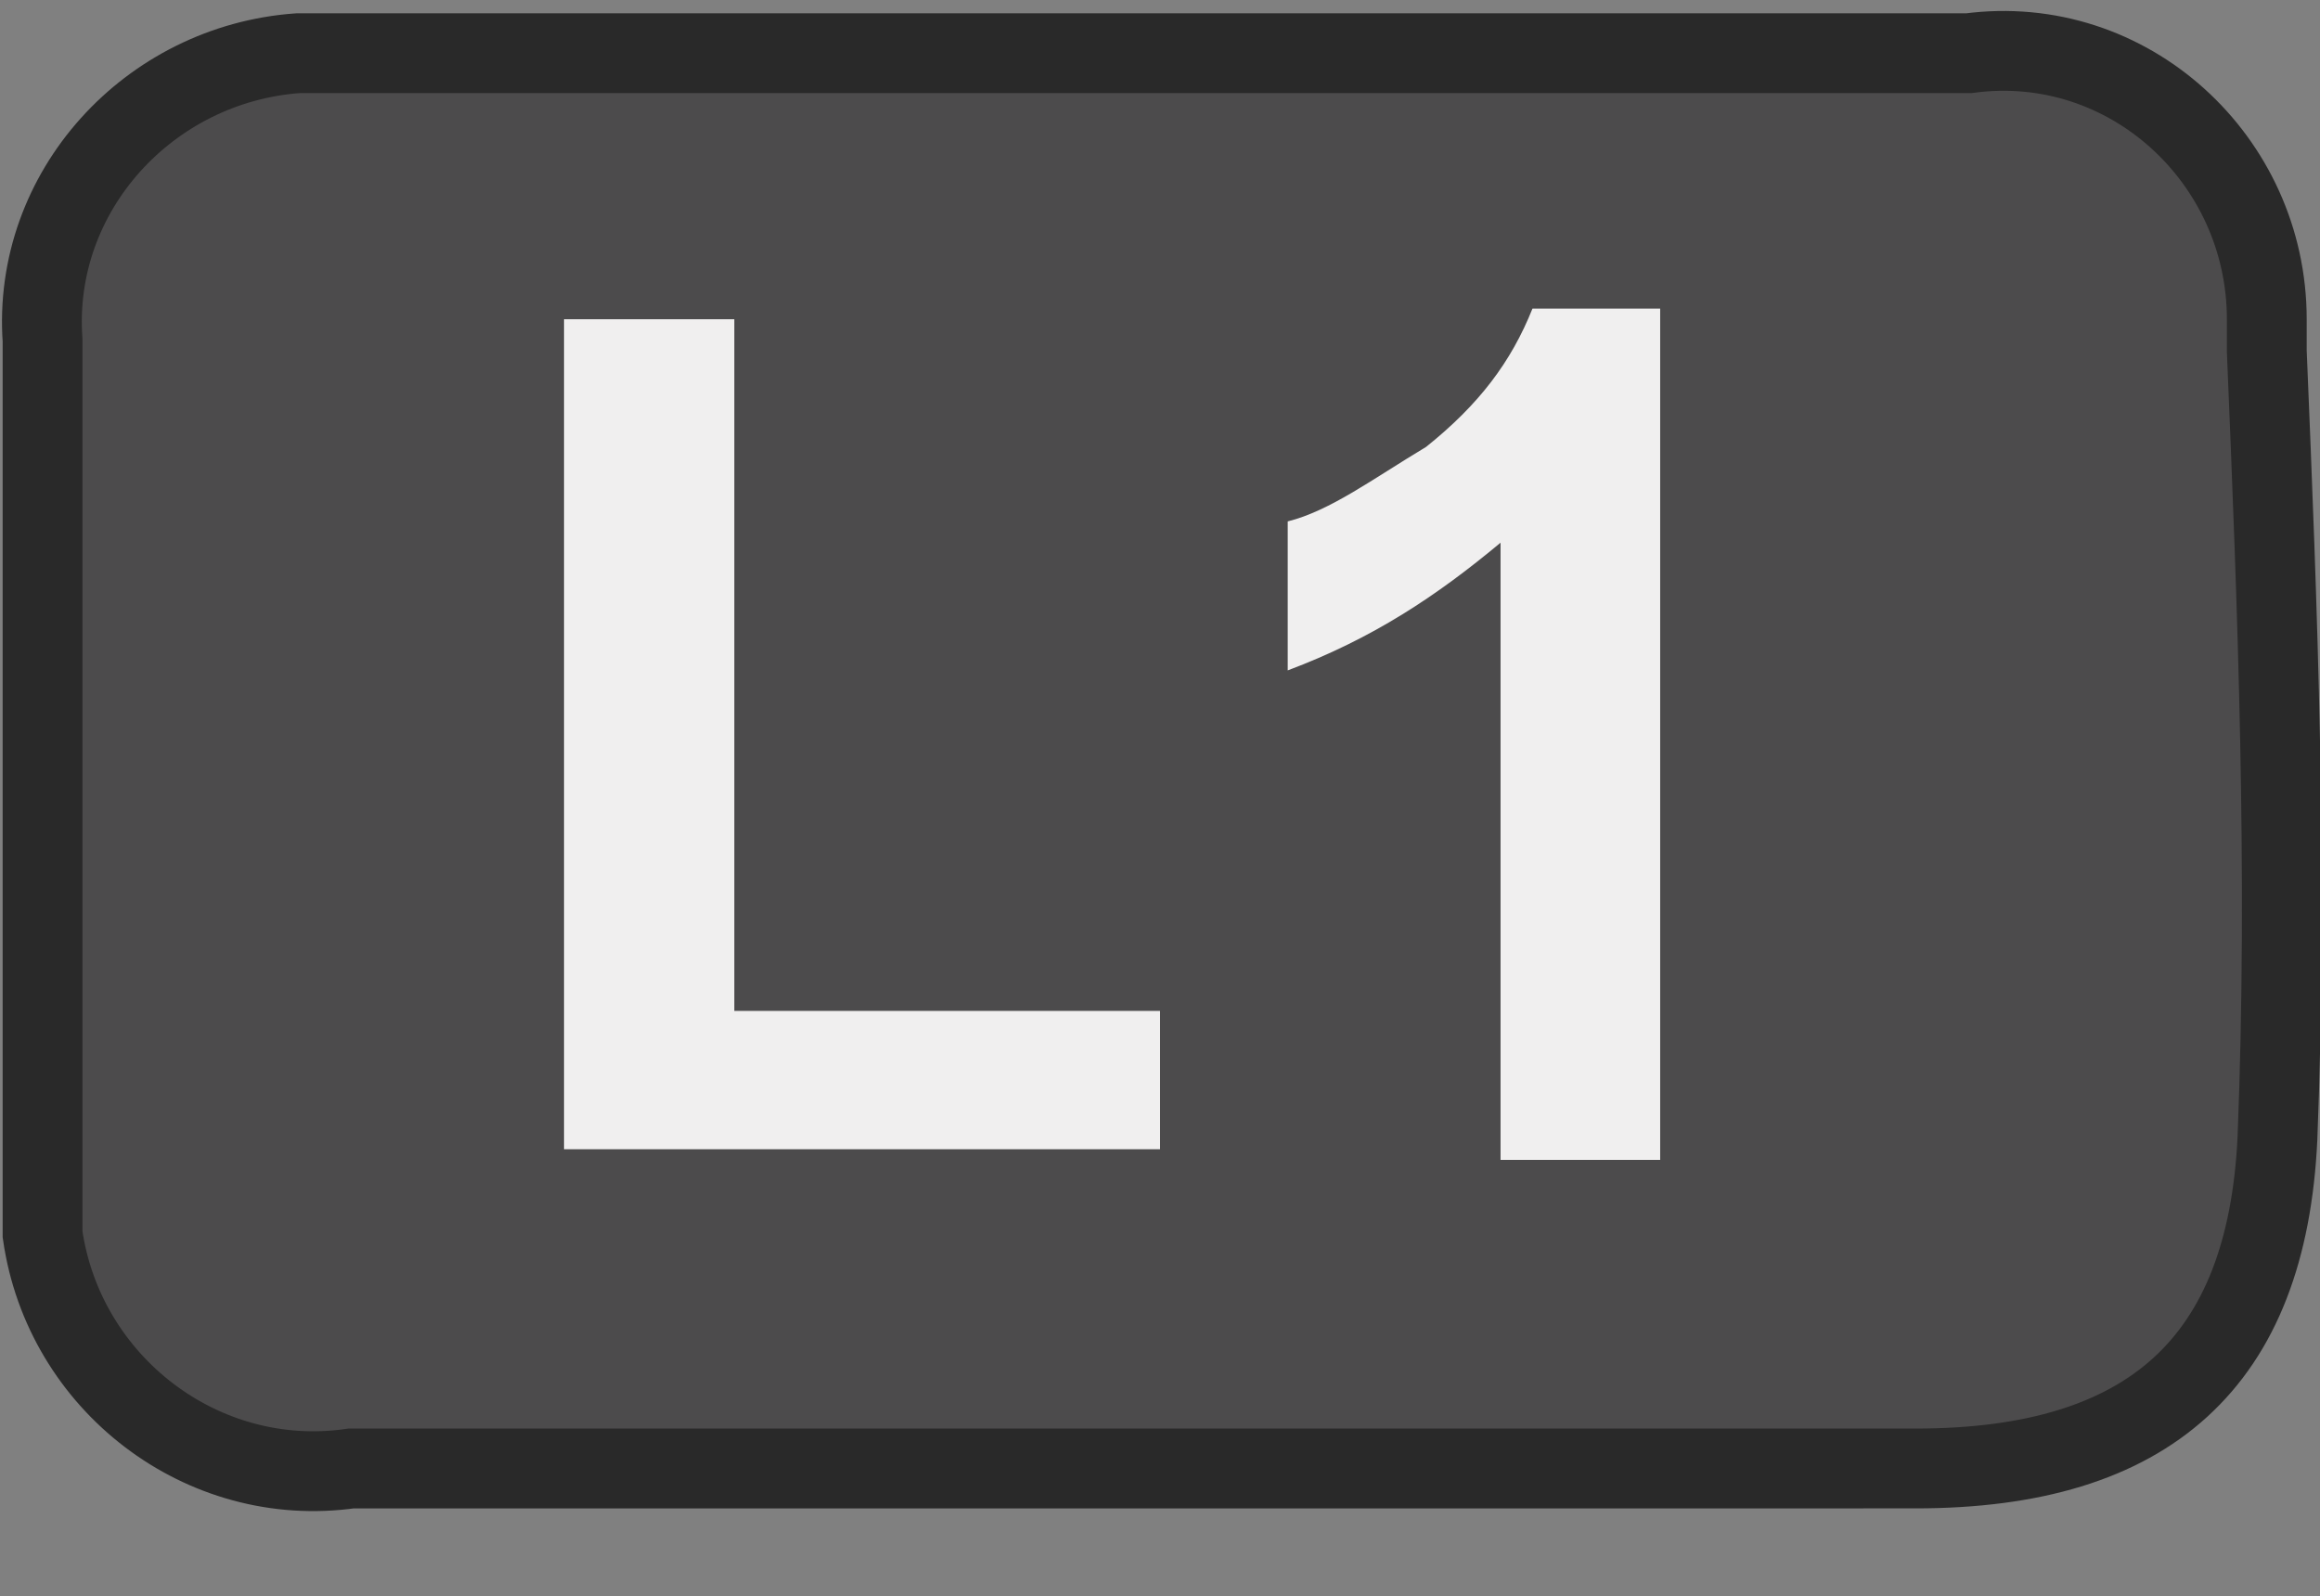
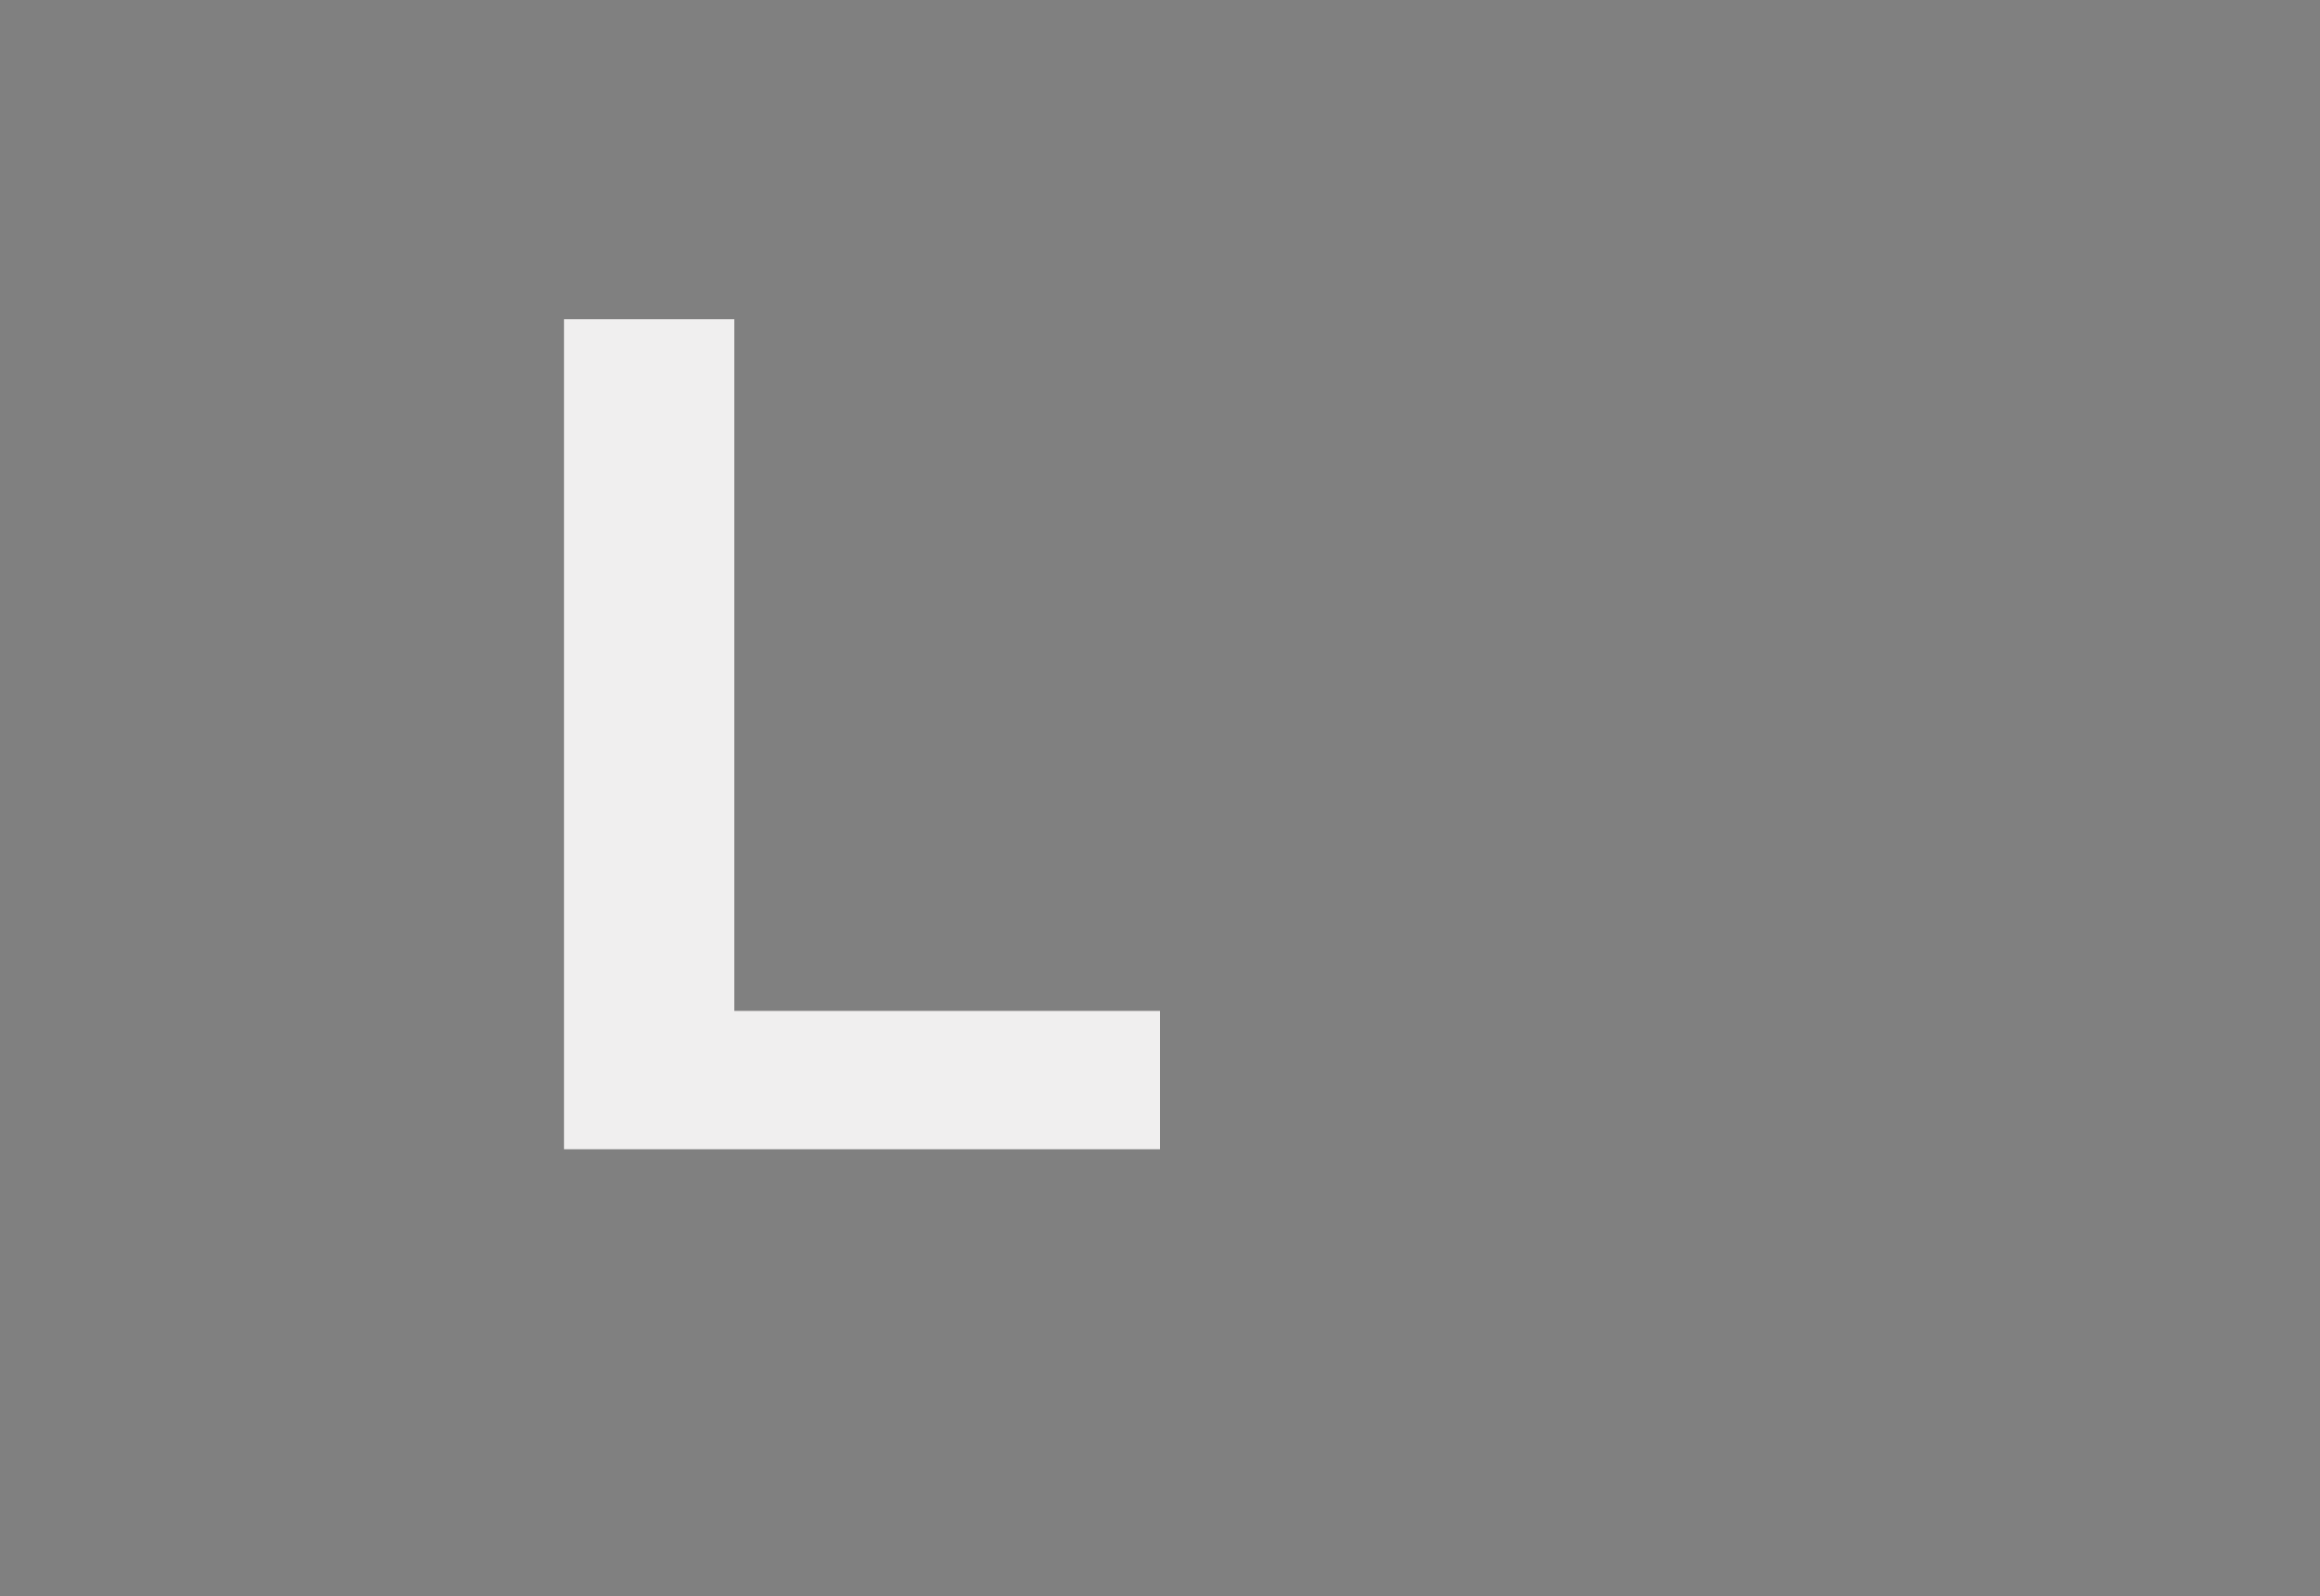
<svg xmlns="http://www.w3.org/2000/svg" version="1.1" id="Calque_1" x="0px" y="0px" viewBox="0 0 21.8 15" style="enable-background:new 0 0 21.8 15;" xml:space="preserve">
  <rect x="0" y="0" width="21.8" height="15" fill="#808080" stroke="none" />
  <style type="text/css">
	.st0{fill:#4C4B4C;stroke:#292929;stroke-width:0.75;stroke-miterlimit:10;}
	.st1{enable-background:new    ;}
	.st2{fill:#F0EFEF;}
</style>
-   <path id="_Tracé_transparent_" class="st0" d="M3.3,13.8C1.9,14,0.6,13,0.4,11.6c0-0.2,0-0.4,0-0.5c0-2.6,0-5.3,0-7.9  c-0.1-1.4,1-2.6,2.4-2.7c0.1,0,0.2,0,0.4,0c5.1,0,10.2,0,15.3,0c1.5-0.2,2.8,1,2.8,2.5c0,0.1,0,0.2,0,0.3c0.1,2.4,0.2,4.9,0.1,7.4  c-0.1,2.1-1.2,3.1-3.4,3.1C15.6,13.8,5.8,13.8,3.3,13.8z" />
  <g class="st1">
-     <path class="st2" d="M5.3,10.9V3h1.6v6.5h4v1.3H5.3z" />
-     <path class="st2" d="M15.6,10.9h-1.5V5.1c-0.6,0.5-1.2,0.9-2,1.2V4.9c0.4-0.1,0.8-0.4,1.3-0.7c0.5-0.4,0.8-0.8,1-1.3h1.2V10.9z" />
+     <path class="st2" d="M5.3,10.9V3h1.6v6.5h4v1.3H5.3" />
  </g>
</svg>